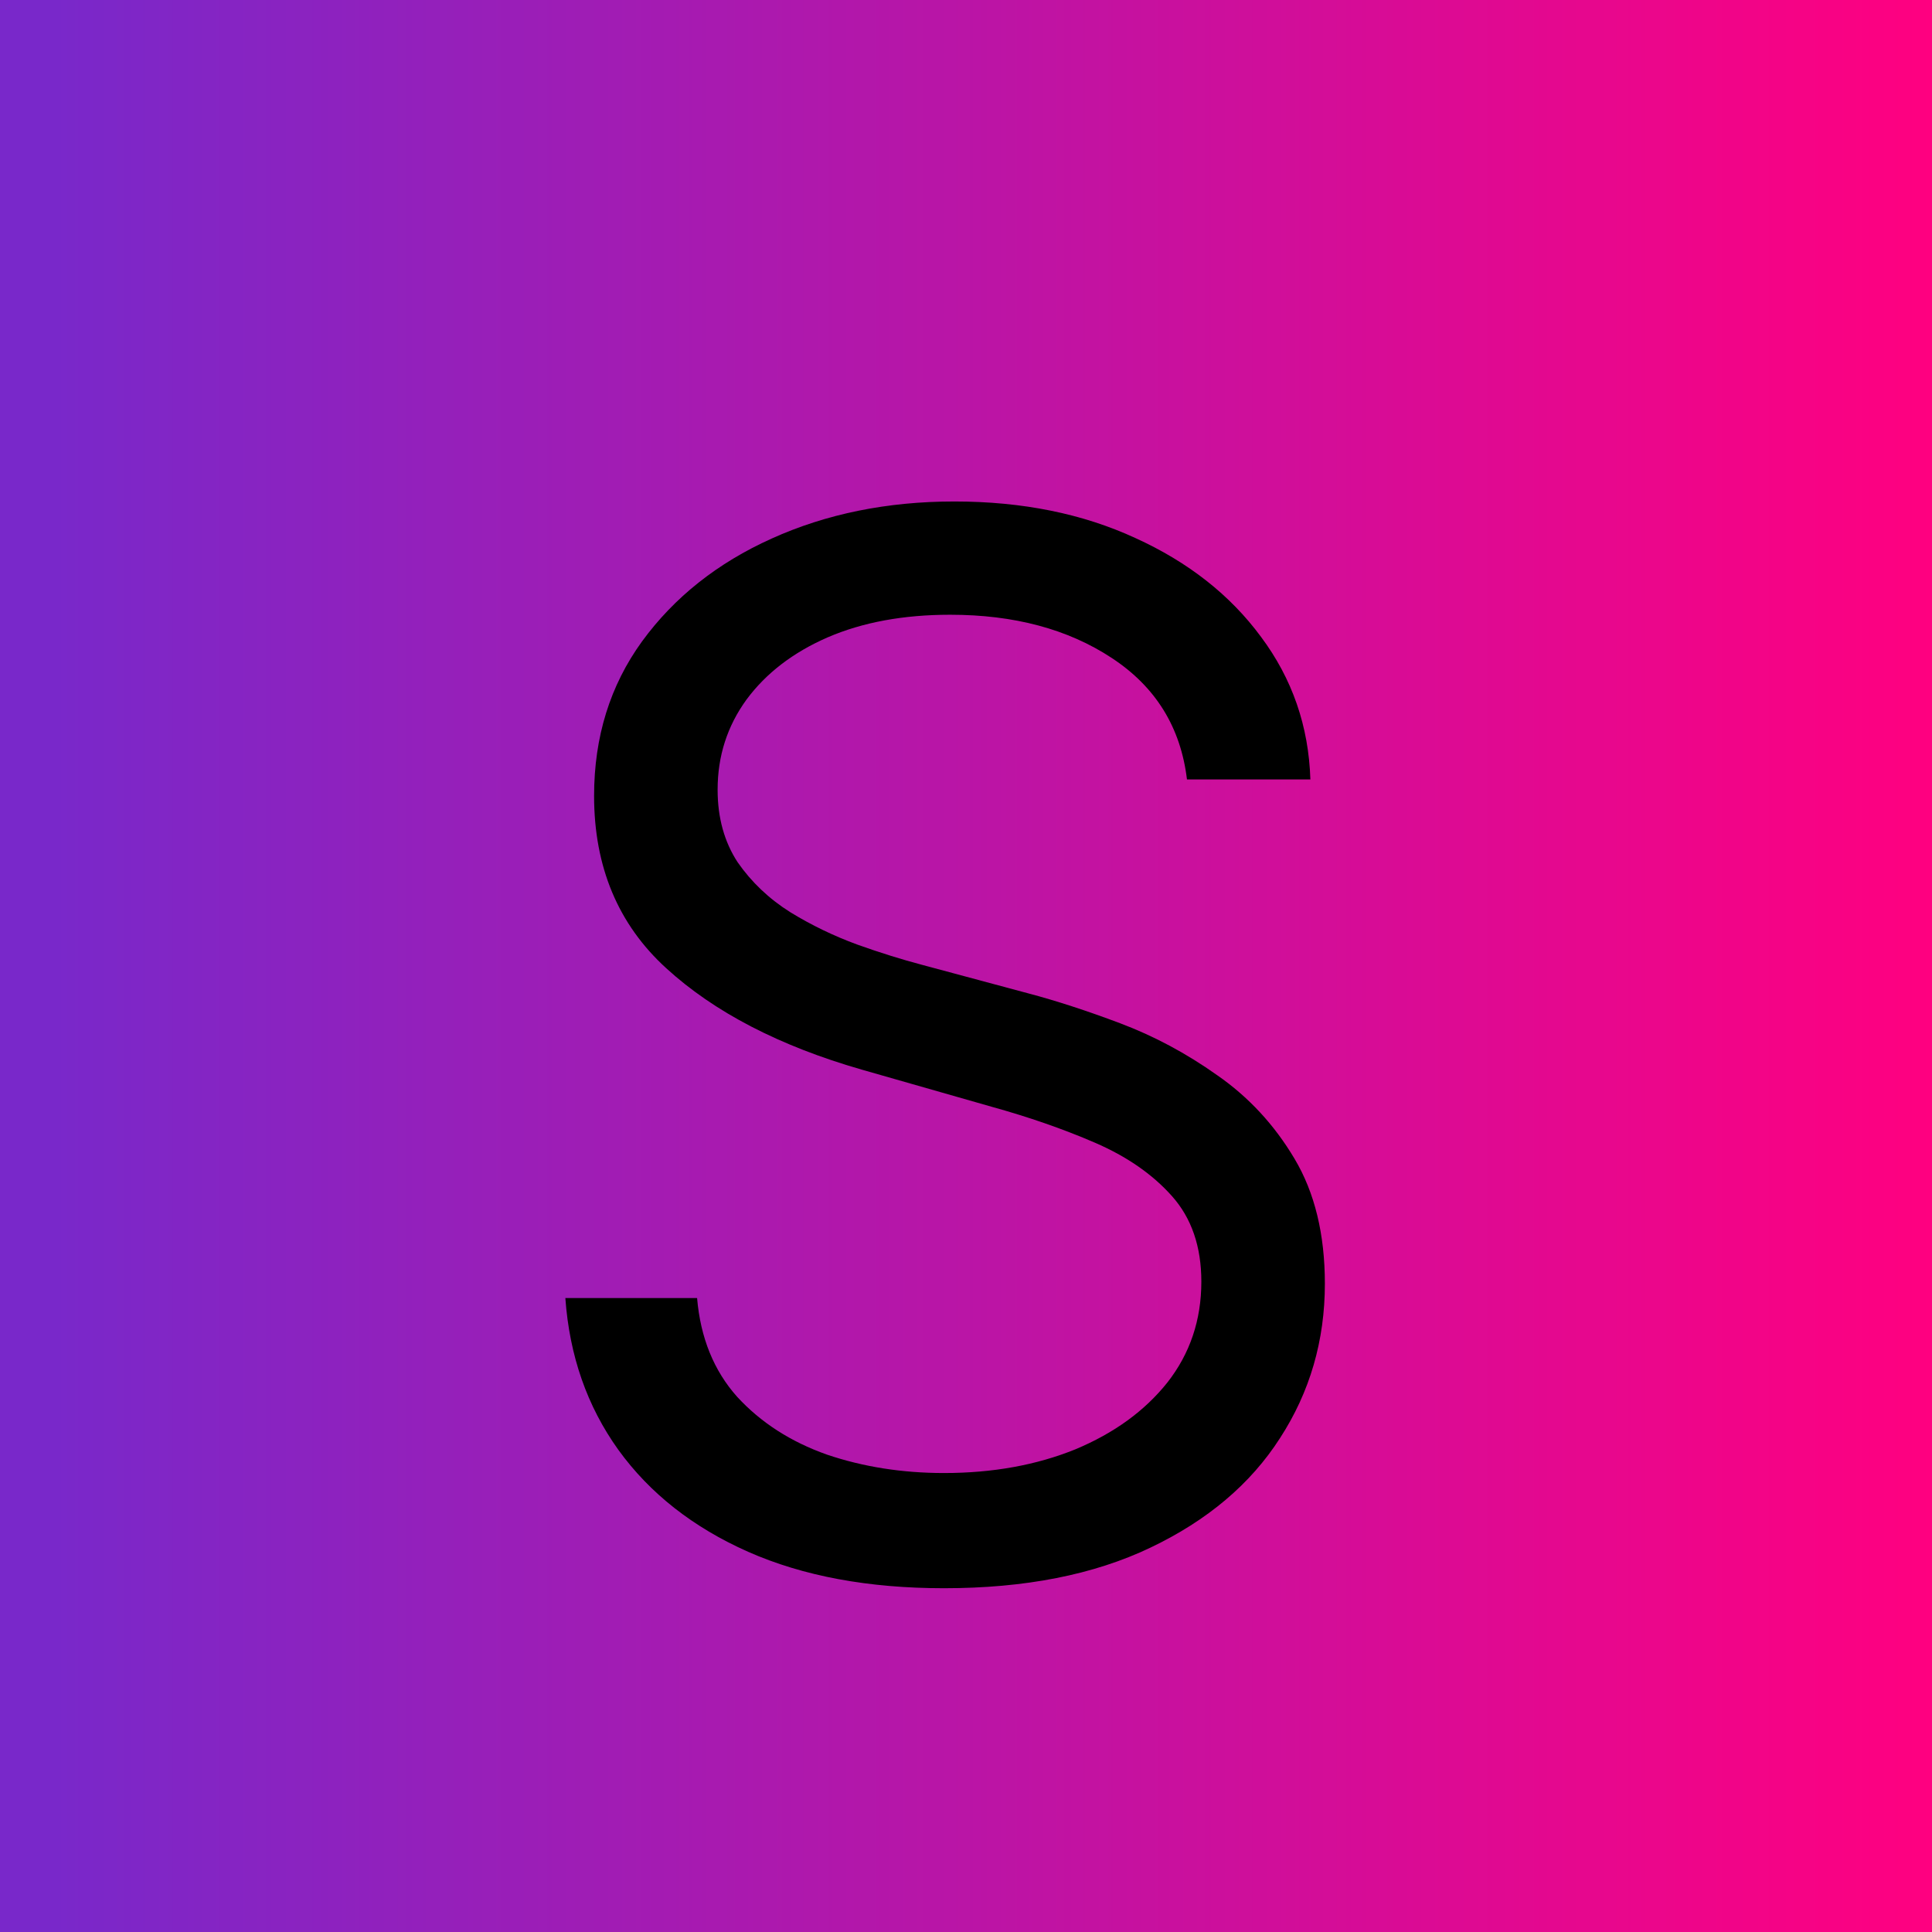
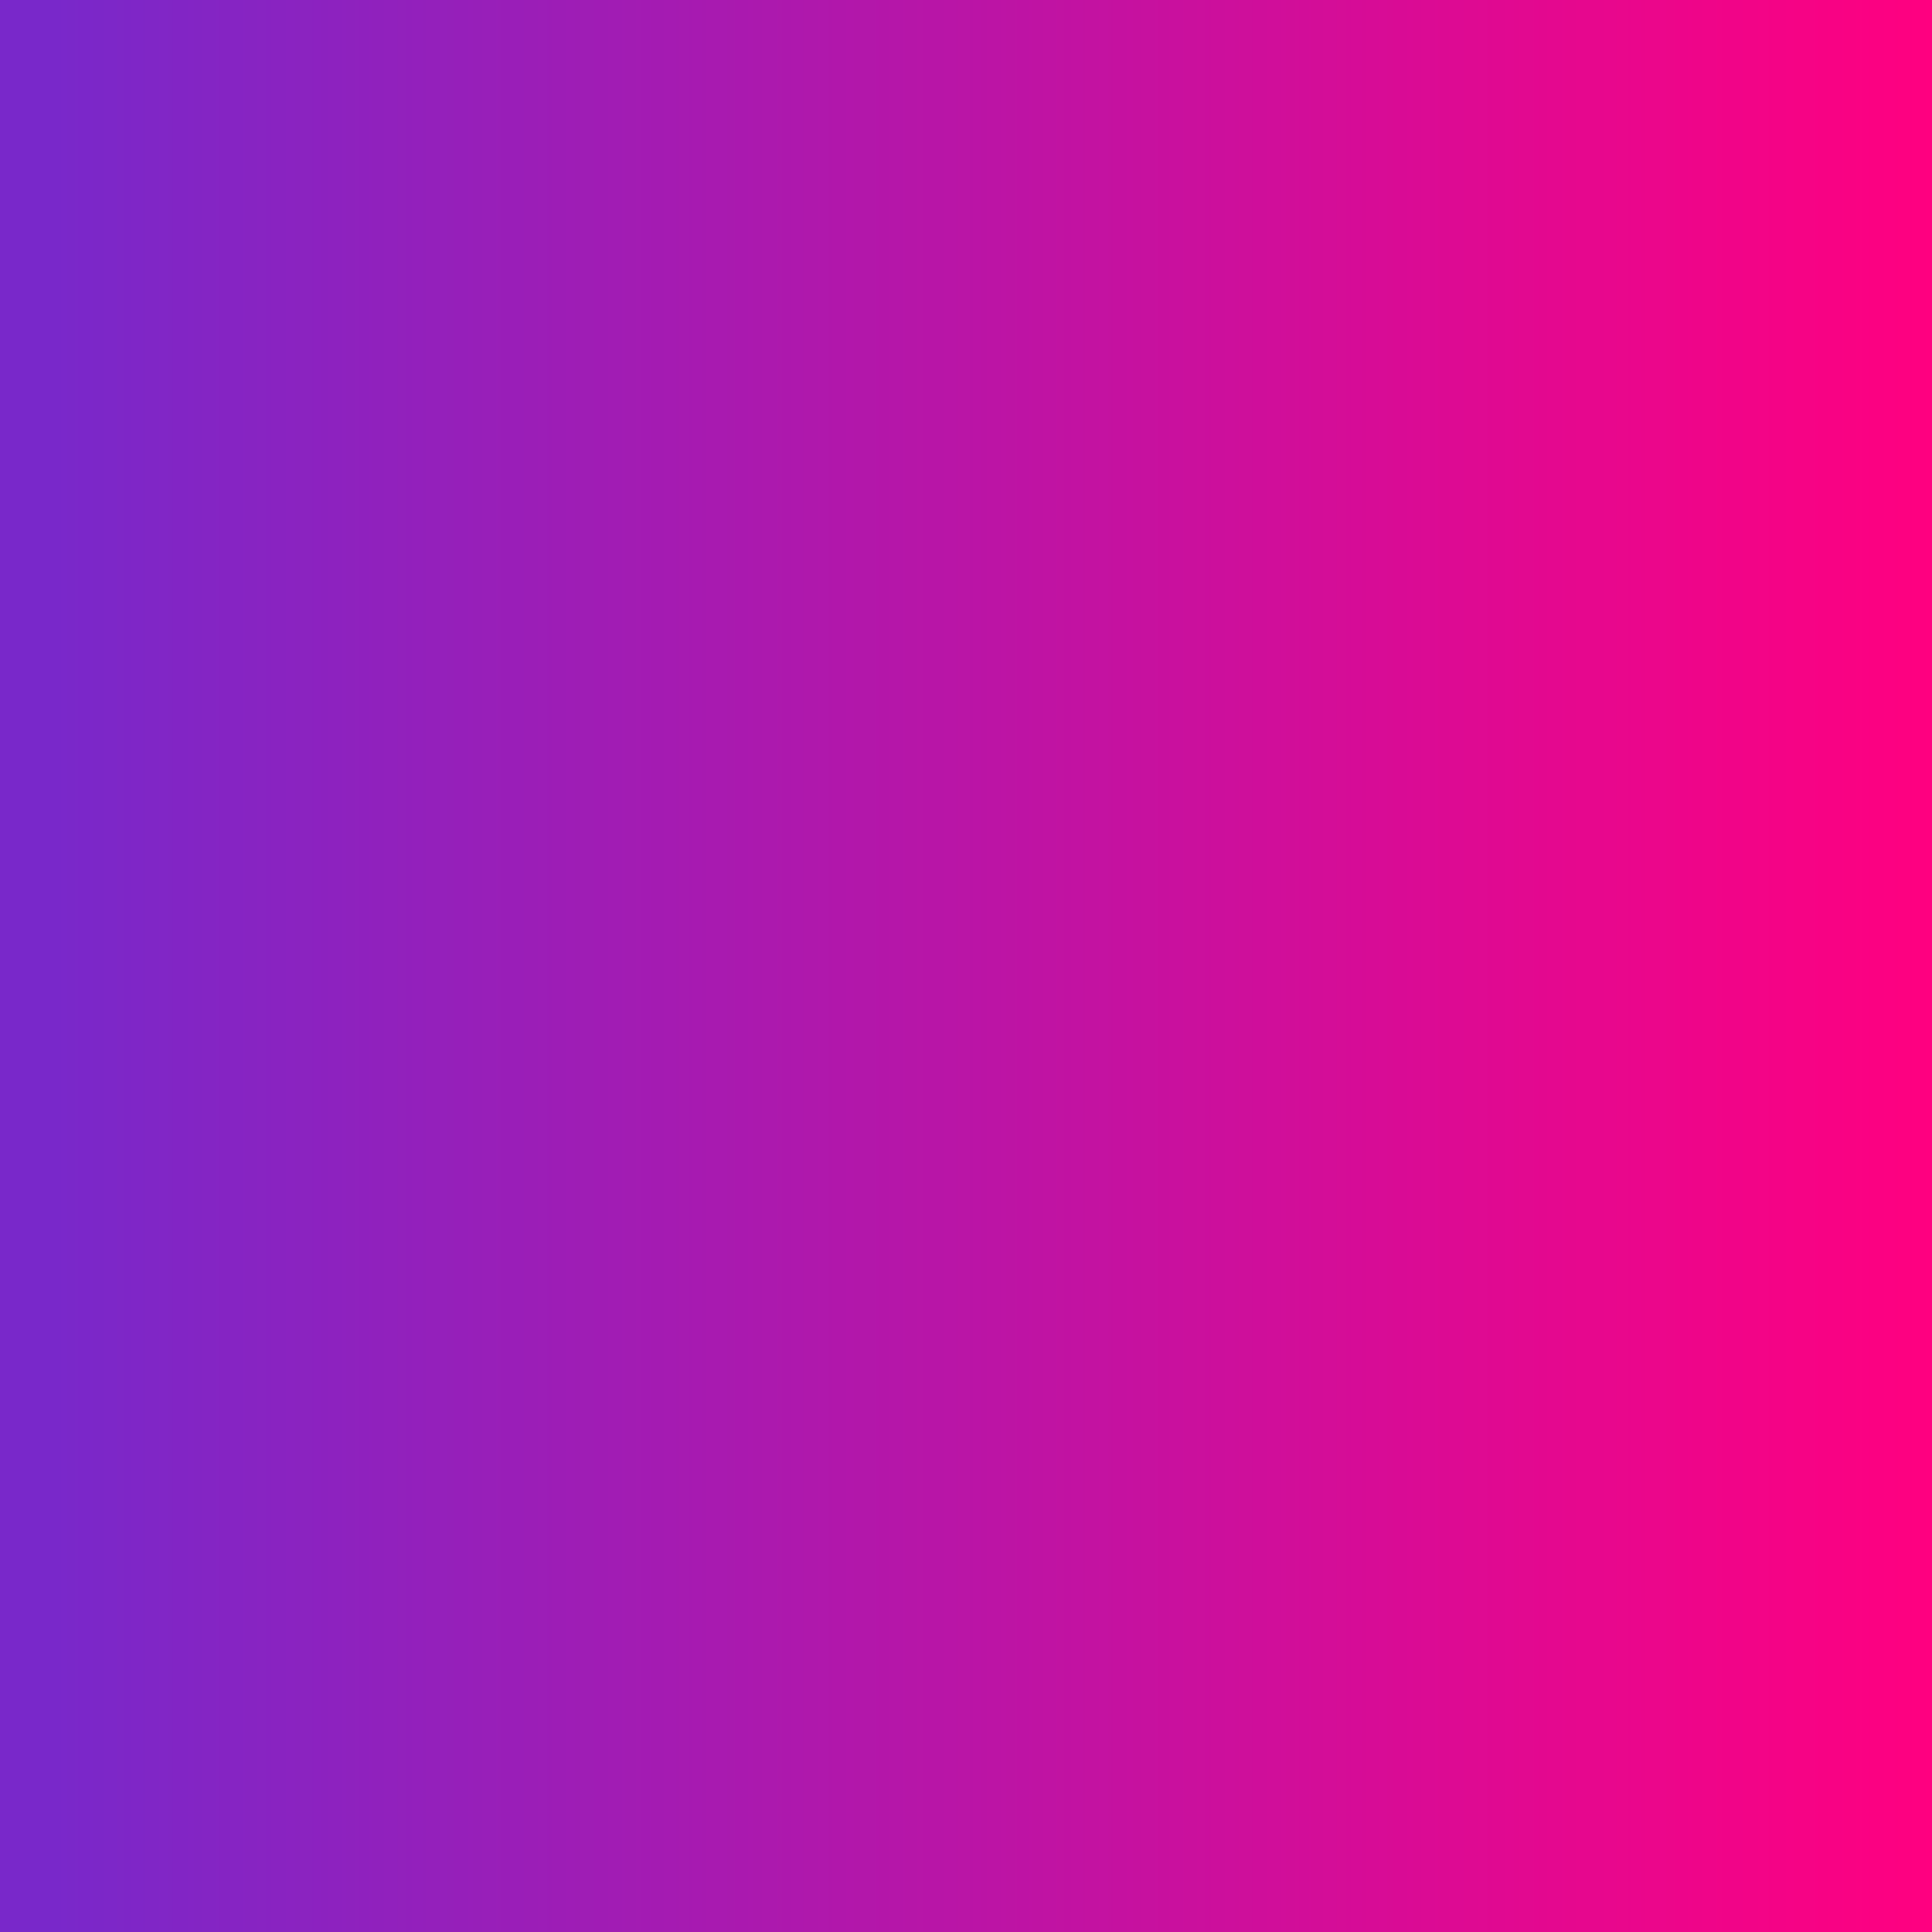
<svg xmlns="http://www.w3.org/2000/svg" width="16" height="16" viewBox="0 0 16 16" fill="none">
  <rect width="16" height="16" fill="url(#paint0_linear_3_4)" />
-   <path d="M9.83 6.455C9.778 6.023 9.571 5.688 9.207 5.449C8.844 5.21 8.398 5.091 7.869 5.091C7.483 5.091 7.145 5.153 6.855 5.278C6.568 5.403 6.344 5.575 6.182 5.794C6.023 6.013 5.943 6.261 5.943 6.54C5.943 6.773 5.999 6.973 6.109 7.141C6.223 7.305 6.368 7.443 6.544 7.554C6.72 7.662 6.905 7.751 7.098 7.822C7.291 7.891 7.469 7.946 7.631 7.989L8.517 8.227C8.744 8.287 8.997 8.369 9.276 8.474C9.557 8.58 9.825 8.723 10.081 8.905C10.339 9.084 10.553 9.314 10.72 9.595C10.888 9.876 10.972 10.222 10.972 10.631C10.972 11.102 10.848 11.528 10.601 11.909C10.357 12.29 9.999 12.592 9.527 12.817C9.058 13.041 8.489 13.153 7.818 13.153C7.193 13.153 6.652 13.053 6.195 12.851C5.74 12.649 5.382 12.368 5.121 12.007C4.862 11.646 4.716 11.227 4.682 10.75H5.773C5.801 11.079 5.912 11.352 6.105 11.568C6.301 11.781 6.548 11.94 6.847 12.046C7.148 12.148 7.472 12.199 7.818 12.199C8.222 12.199 8.584 12.133 8.905 12.003C9.226 11.869 9.48 11.685 9.668 11.449C9.855 11.21 9.949 10.932 9.949 10.614C9.949 10.324 9.868 10.088 9.706 9.906C9.544 9.724 9.331 9.577 9.067 9.463C8.803 9.349 8.517 9.25 8.21 9.165L7.136 8.858C6.455 8.662 5.915 8.382 5.517 8.018C5.119 7.655 4.92 7.179 4.92 6.591C4.92 6.102 5.053 5.676 5.317 5.312C5.584 4.946 5.942 4.662 6.391 4.46C6.842 4.256 7.347 4.153 7.903 4.153C8.466 4.153 8.966 4.254 9.403 4.456C9.841 4.655 10.188 4.928 10.443 5.274C10.702 5.621 10.838 6.014 10.852 6.455H9.83Z" fill="black" />
  <defs>
    <linearGradient id="paint0_linear_3_4" x1="-0.5" y1="7" x2="16" y2="7" gradientUnits="userSpaceOnUse">
      <stop offset="0.058" stop-color="#7928CA" />
      <stop offset="1" stop-color="#FF0080" />
    </linearGradient>
  </defs>
</svg>